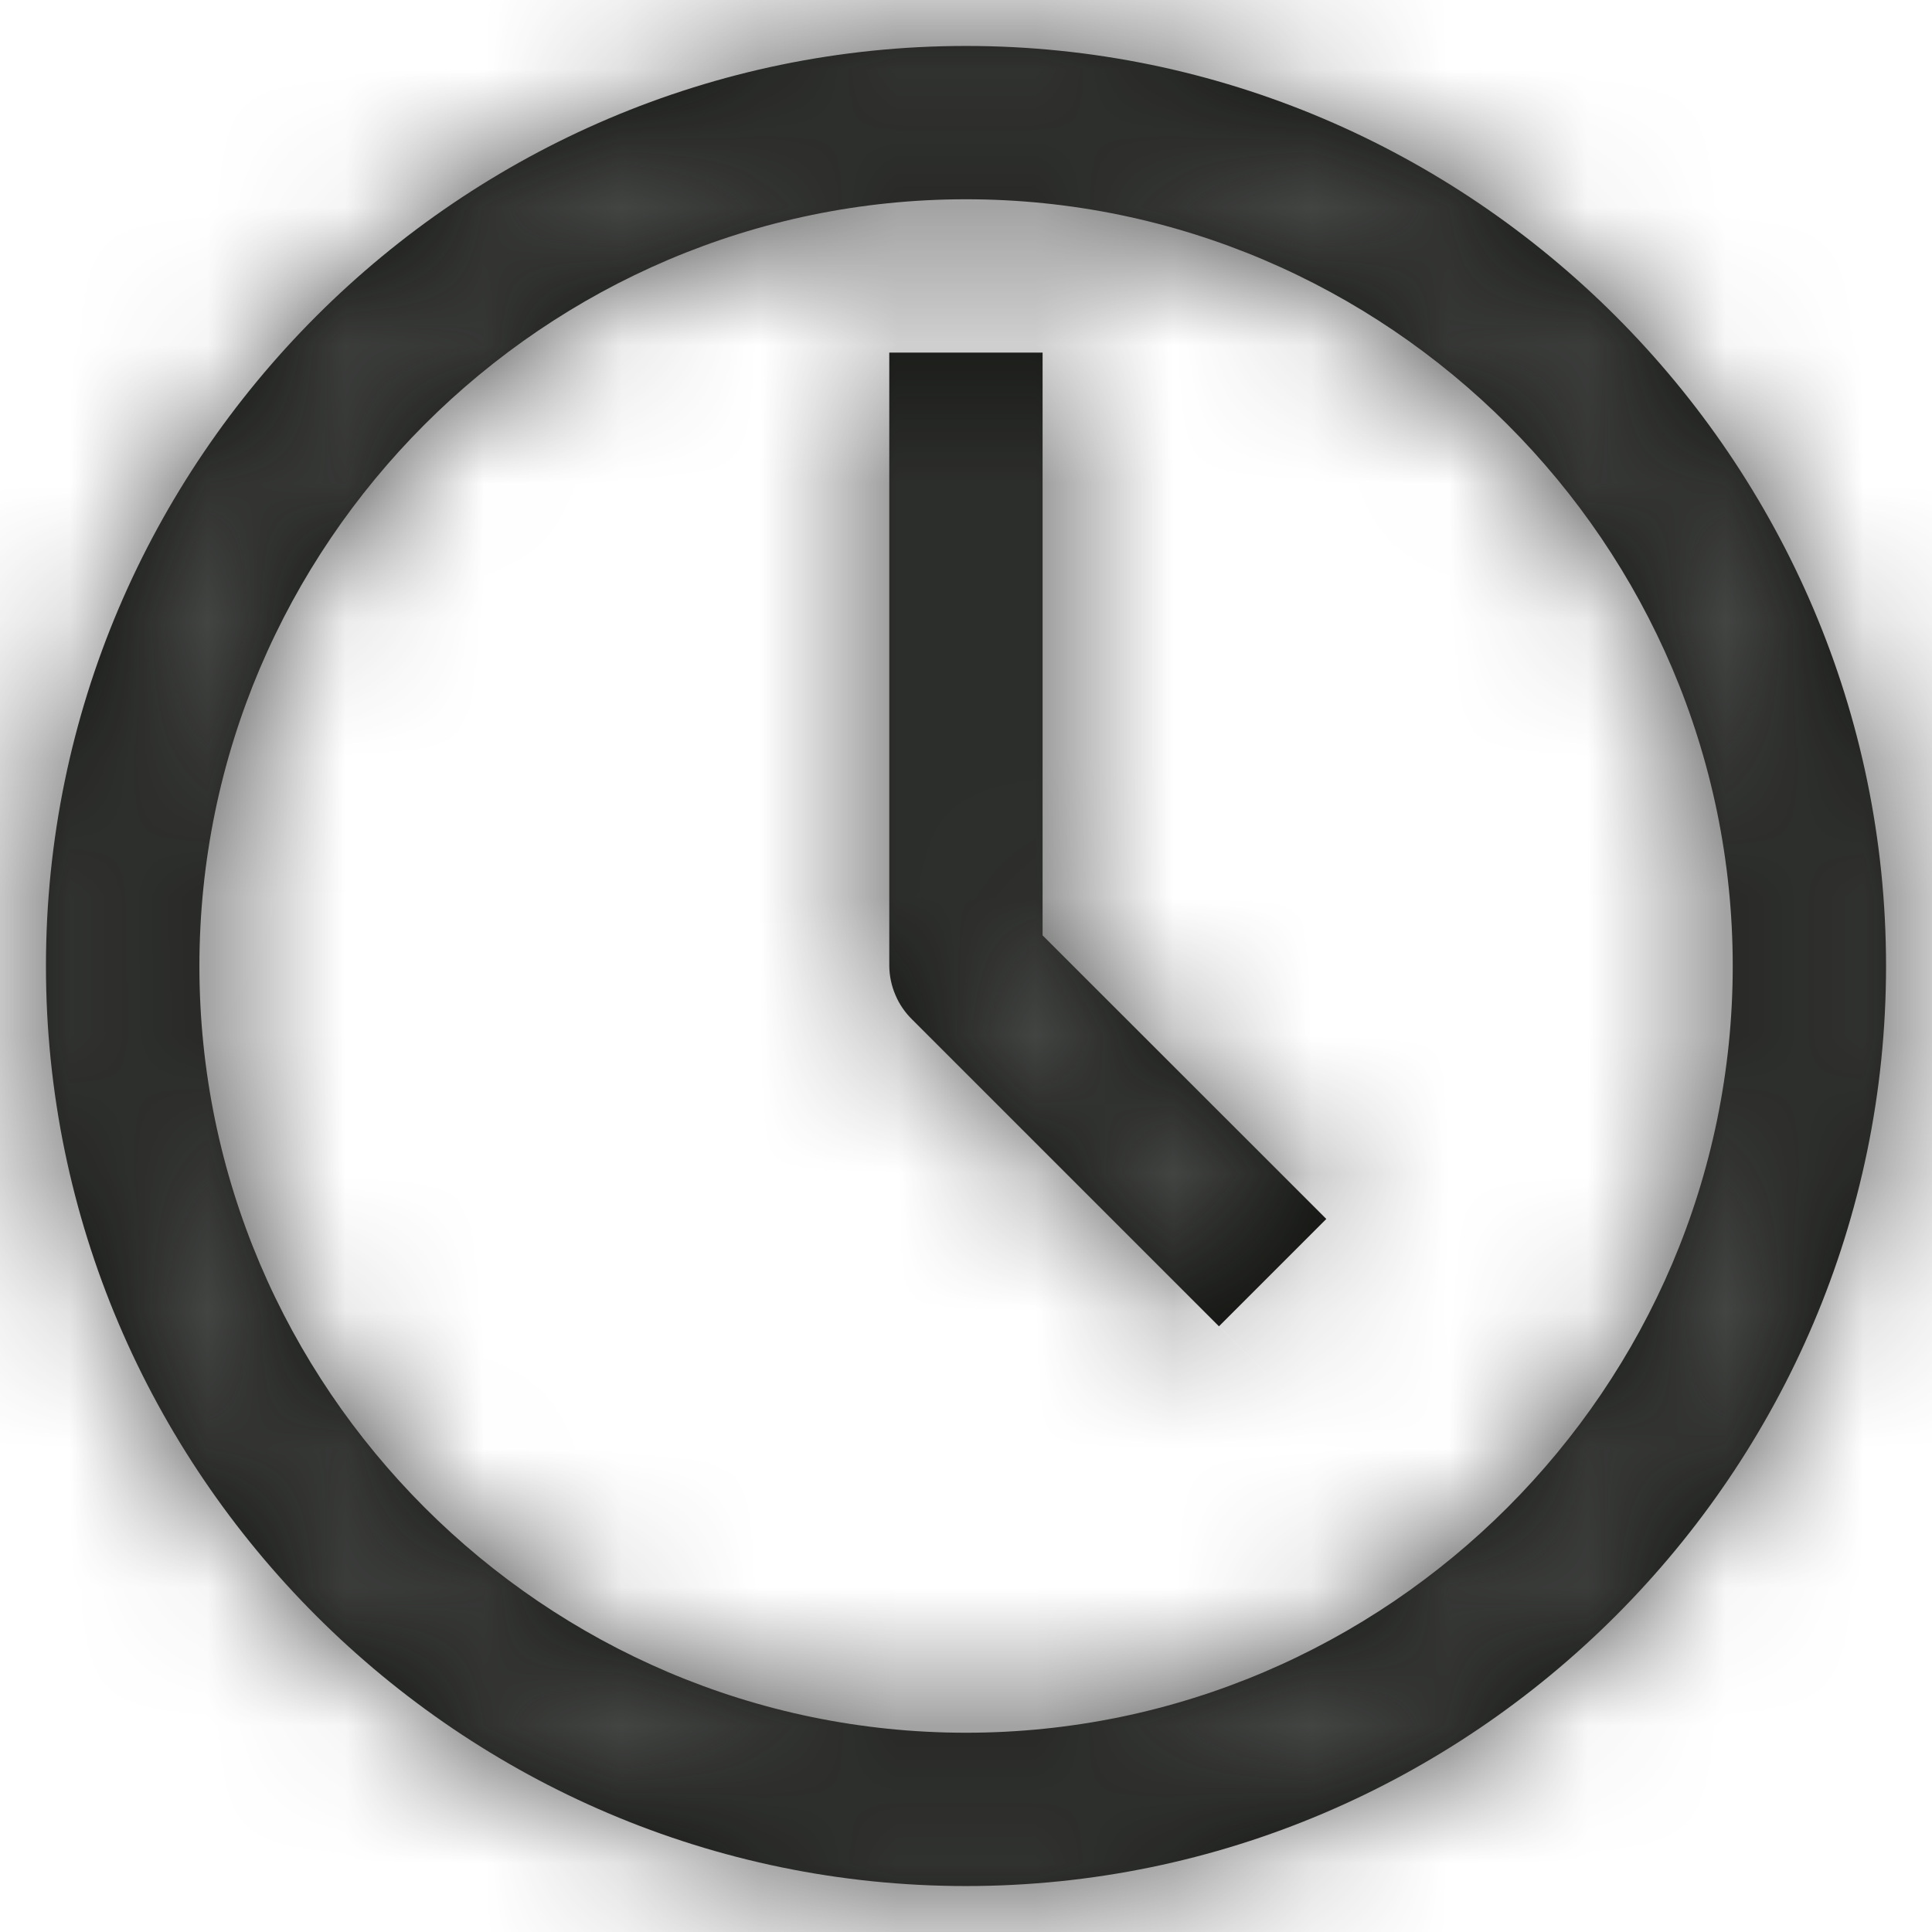
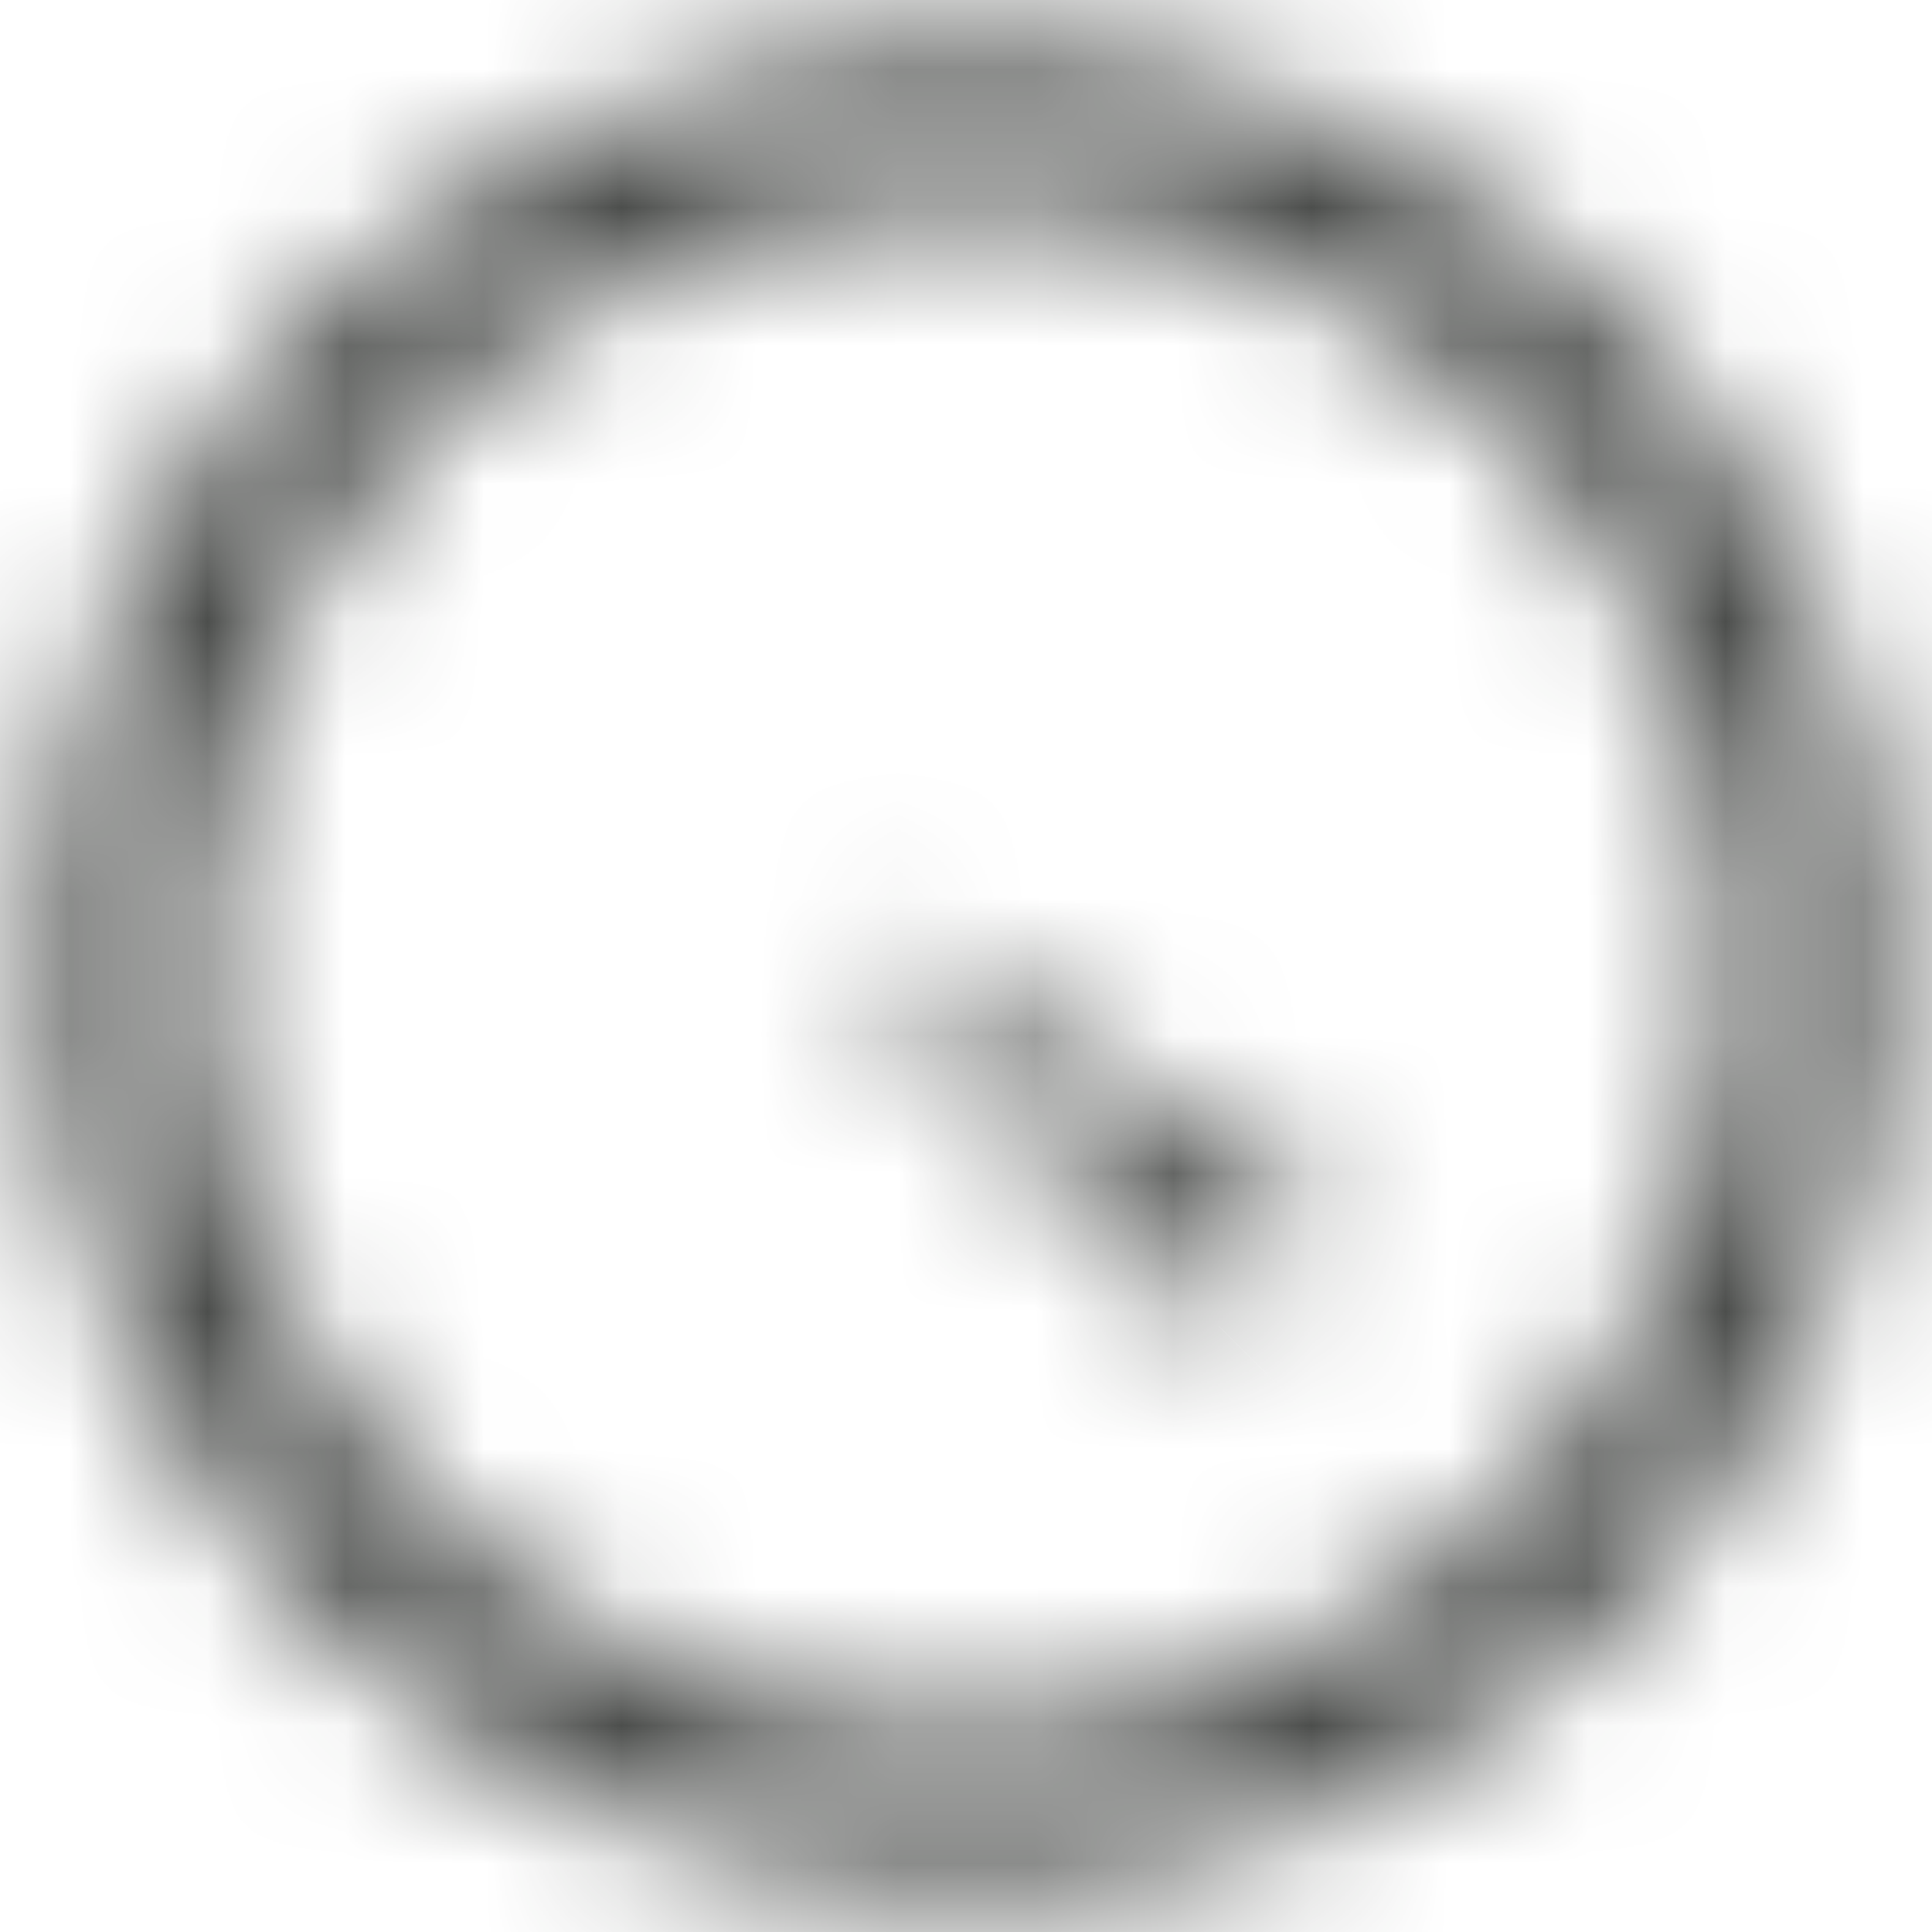
<svg xmlns="http://www.w3.org/2000/svg" width="14" height="14" viewBox="0 0 14 14" fill="none">
  <mask id="path-1-inside-1_1_5430" fill="white">
-     <path fill-rule="evenodd" clip-rule="evenodd" d="M0.333 7C0.333 3.333 3.333 0.333 7 0.333C10.666 0.333 13.667 3.333 13.667 7C13.667 10.667 10.666 13.667 7 13.667C3.333 13.667 0.333 10.667 0.333 7.001V7ZM1.445 7C1.445 10.056 3.945 12.556 7 12.556C10.055 12.556 12.556 10.056 12.556 7C12.556 3.944 10.055 1.444 7 1.444C3.945 1.444 1.445 3.944 1.445 7.001L1.445 7ZM6.444 2.555H7.555V6.778L9.611 8.833L8.833 9.611L6.611 7.389C6.559 7.338 6.517 7.278 6.489 7.211C6.46 7.144 6.445 7.072 6.444 7V2.555Z" />
+     <path fill-rule="evenodd" clip-rule="evenodd" d="M0.333 7C0.333 3.333 3.333 0.333 7 0.333C10.666 0.333 13.667 3.333 13.667 7C13.667 10.667 10.666 13.667 7 13.667C3.333 13.667 0.333 10.667 0.333 7.001V7ZM1.445 7C1.445 10.056 3.945 12.556 7 12.556C10.055 12.556 12.556 10.056 12.556 7C12.556 3.944 10.055 1.444 7 1.444C3.945 1.444 1.445 3.944 1.445 7.001L1.445 7ZM6.444 2.555V6.778L9.611 8.833L8.833 9.611L6.611 7.389C6.559 7.338 6.517 7.278 6.489 7.211C6.46 7.144 6.445 7.072 6.444 7V2.555Z" />
  </mask>
-   <path fill-rule="evenodd" clip-rule="evenodd" d="M0.333 7C0.333 3.333 3.333 0.333 7 0.333C10.666 0.333 13.667 3.333 13.667 7C13.667 10.667 10.666 13.667 7 13.667C3.333 13.667 0.333 10.667 0.333 7.001V7ZM1.445 7C1.445 10.056 3.945 12.556 7 12.556C10.055 12.556 12.556 10.056 12.556 7C12.556 3.944 10.055 1.444 7 1.444C3.945 1.444 1.445 3.944 1.445 7.001L1.445 7ZM6.444 2.555H7.555V6.778L9.611 8.833L8.833 9.611L6.611 7.389C6.559 7.338 6.517 7.278 6.489 7.211C6.46 7.144 6.445 7.072 6.444 7V2.555Z" fill="#0E0F0C" />
  <path d="M1.445 7L2.506 5.94L-0.055 3.378L-0.055 7H1.445ZM7 1.444V2.944V1.444ZM1.445 7.001L0.385 8.062L2.945 10.623L2.945 7.001H1.445ZM6.444 2.555V1.055H4.944V2.555H6.444ZM7.555 2.555H9.055V1.055H7.555V2.555ZM7.555 6.778H6.055V7.399L6.495 7.838L7.555 6.778ZM9.611 8.833L10.672 9.893L11.733 8.833L10.672 7.772L9.611 8.833ZM8.833 9.611L7.773 10.671L8.834 11.732L9.894 10.671L8.833 9.611ZM6.611 7.389L7.672 6.328L7.664 6.32L7.655 6.312L6.611 7.389ZM6.444 7H4.944L4.945 7.013L6.444 7ZM1.833 7C1.833 4.161 4.162 1.833 7 1.833V-1.167C2.505 -1.167 -1.167 2.504 -1.167 7H1.833ZM7 1.833C9.838 1.833 12.167 4.161 12.167 7H15.167C15.167 2.504 11.495 -1.167 7 -1.167V1.833ZM12.167 7C12.167 9.839 9.838 12.167 7 12.167V15.167C11.495 15.167 15.167 11.496 15.167 7H12.167ZM7 12.167C4.162 12.167 1.833 9.838 1.833 7.001H-1.167C-1.167 11.496 2.505 15.167 7 15.167V12.167ZM1.833 7.001V7H-1.167V7.001H1.833ZM-0.055 7C-0.055 10.884 3.116 14.056 7 14.056V11.056C4.773 11.056 2.945 9.228 2.945 7H-0.055ZM7 14.056C10.883 14.056 14.056 10.884 14.056 7H11.056C11.056 9.227 9.227 11.056 7 11.056V14.056ZM14.056 7C14.056 3.116 10.884 -0.056 7 -0.056V2.944C9.227 2.944 11.056 4.773 11.056 7H14.056ZM7 -0.056C3.116 -0.056 -0.055 3.116 -0.055 7.001H2.945C2.945 4.772 4.774 2.944 7 2.944V-0.056ZM2.506 5.941L2.506 5.94L0.384 8.061L0.385 8.062L2.506 5.941ZM6.444 4.055H7.555V1.055H6.444V4.055ZM6.055 2.555V6.778H9.055V2.555H6.055ZM6.495 7.838L8.551 9.894L10.672 7.772L8.616 5.717L6.495 7.838ZM8.551 7.772L7.773 8.55L9.894 10.671L10.672 9.893L8.551 7.772ZM9.894 8.55L7.672 6.328L5.551 8.45L7.773 10.671L9.894 8.55ZM7.655 6.312C7.746 6.4 7.818 6.505 7.868 6.62L5.11 7.802C5.217 8.051 5.372 8.277 5.567 8.466L7.655 6.312ZM7.868 6.62C7.917 6.736 7.943 6.861 7.944 6.987L4.945 7.013C4.947 7.284 5.003 7.552 5.11 7.802L7.868 6.62ZM7.944 7V2.555H4.944V7H7.944Z" fill="#454745" mask="url(#path-1-inside-1_1_5430)" />
</svg>